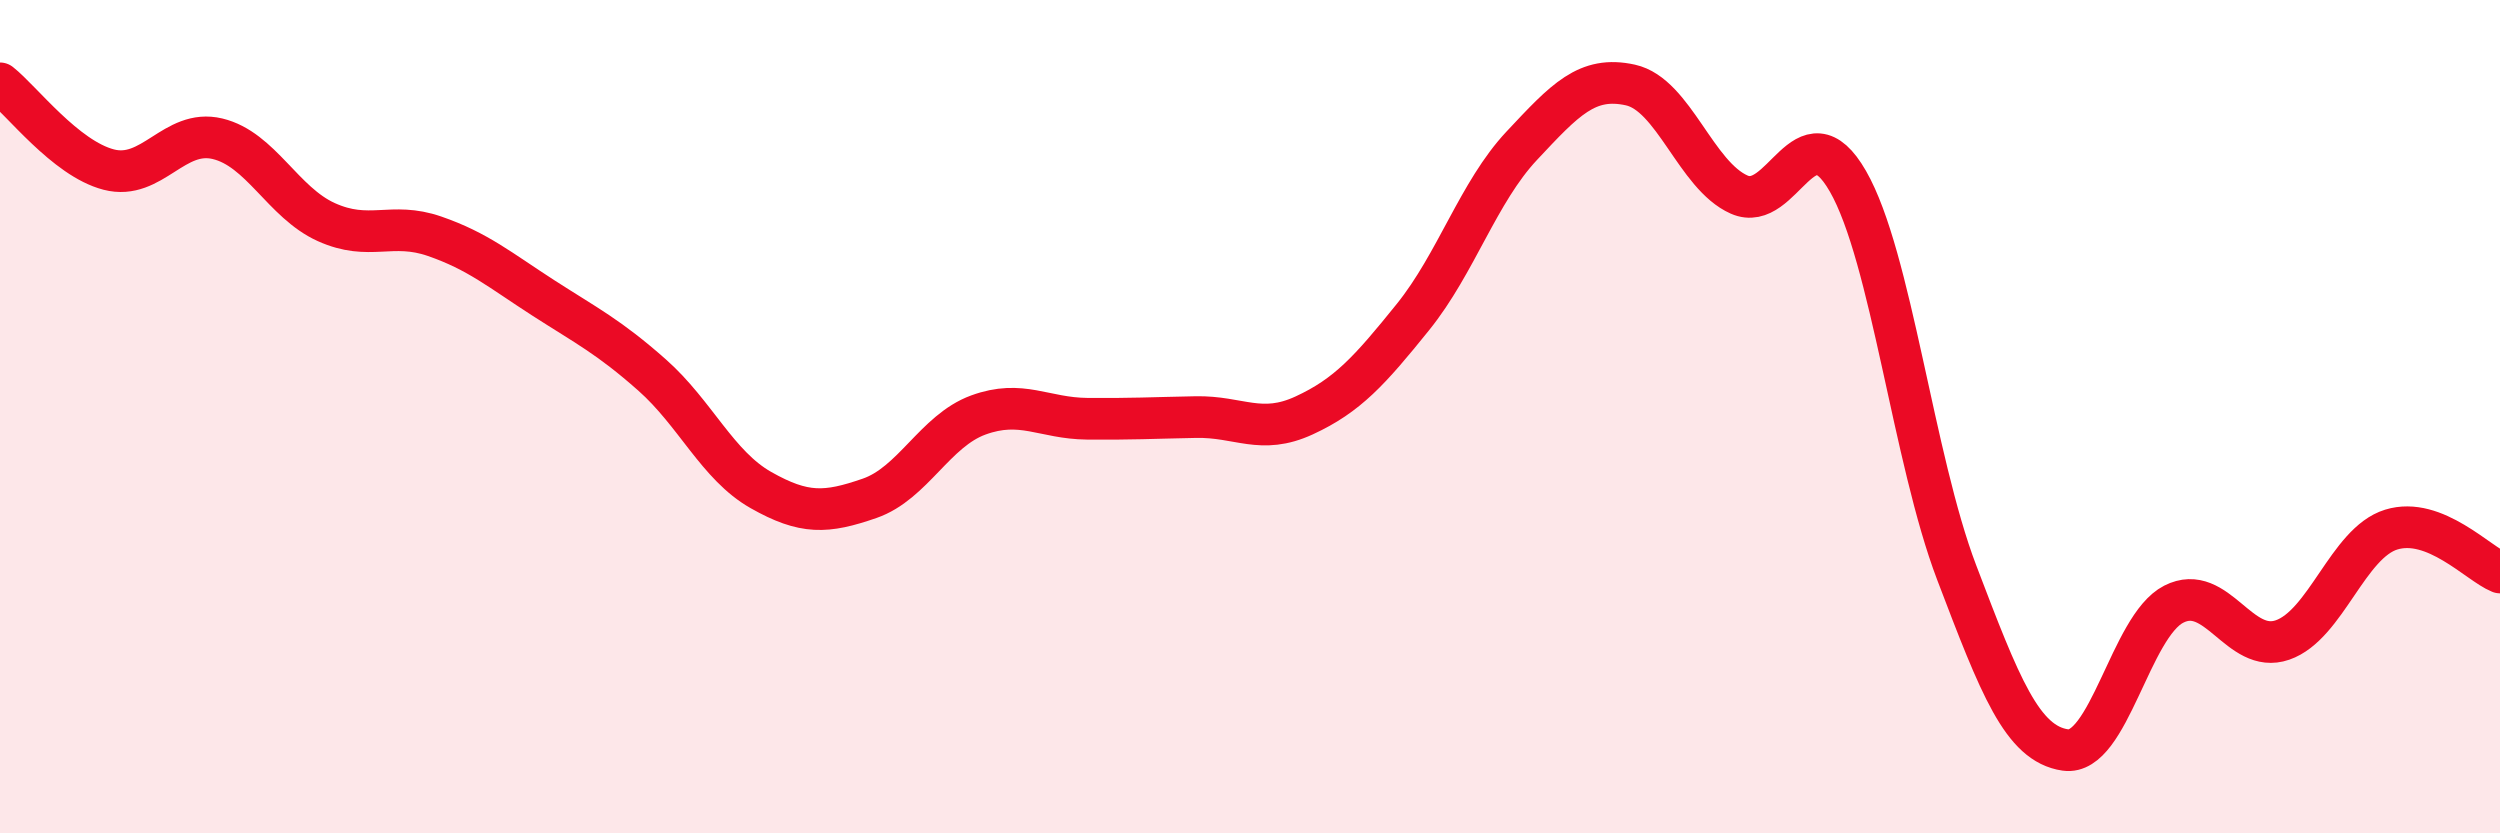
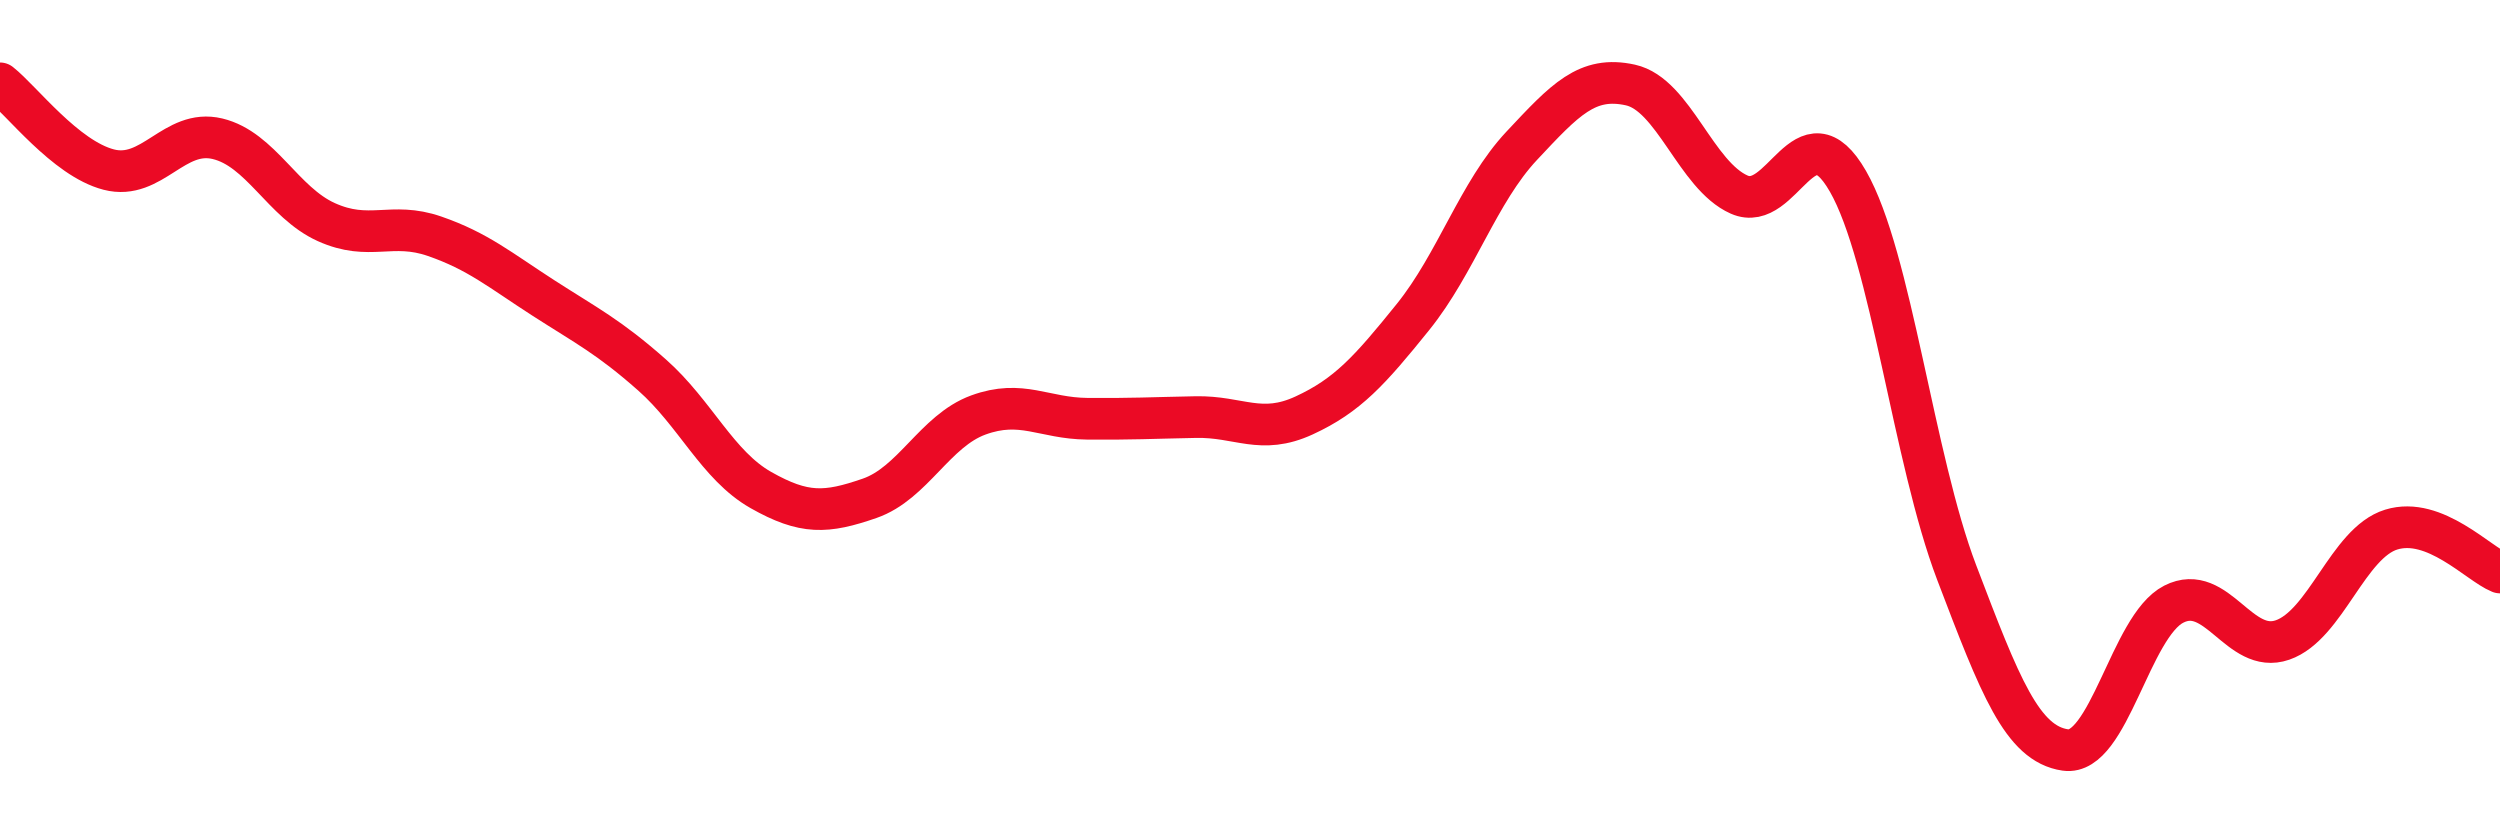
<svg xmlns="http://www.w3.org/2000/svg" width="60" height="20" viewBox="0 0 60 20">
-   <path d="M 0,2 C 0.52,2.41 1.57,3.8 2.61,4.07 C 3.65,4.34 4.18,3.08 5.22,3.33 C 6.26,3.58 6.79,4.86 7.83,5.33 C 8.87,5.8 9.39,5.31 10.43,5.67 C 11.47,6.03 12,6.48 13.04,7.15 C 14.08,7.82 14.61,8.08 15.65,9 C 16.69,9.92 17.22,11.17 18.26,11.76 C 19.3,12.35 19.83,12.32 20.87,11.96 C 21.91,11.6 22.44,10.34 23.48,9.96 C 24.52,9.58 25.05,10.04 26.09,10.05 C 27.13,10.06 27.66,10.03 28.7,10.01 C 29.74,9.99 30.26,10.45 31.3,9.97 C 32.34,9.49 32.87,8.9 33.91,7.61 C 34.95,6.32 35.48,4.61 36.52,3.5 C 37.56,2.39 38.09,1.81 39.13,2.04 C 40.17,2.27 40.7,4.21 41.74,4.67 C 42.78,5.13 43.31,2.54 44.35,4.35 C 45.39,6.16 45.92,11.01 46.96,13.74 C 48,16.47 48.53,17.85 49.57,18 C 50.61,18.15 51.13,15.03 52.17,14.5 C 53.21,13.97 53.74,15.72 54.78,15.36 C 55.82,15 56.35,13.03 57.39,12.71 C 58.43,12.39 59.48,13.53 60,13.74L60 20L0 20Z" fill="#EB0A25" opacity="0.1" stroke-linecap="round" stroke-linejoin="round" />
  <path d="M 0,2 C 0.52,2.41 1.57,3.8 2.61,4.07 C 3.65,4.34 4.18,3.08 5.22,3.33 C 6.26,3.58 6.79,4.86 7.83,5.33 C 8.87,5.8 9.39,5.31 10.43,5.67 C 11.47,6.03 12,6.48 13.04,7.15 C 14.08,7.82 14.61,8.08 15.65,9 C 16.69,9.92 17.22,11.17 18.26,11.76 C 19.3,12.35 19.83,12.32 20.87,11.96 C 21.91,11.6 22.44,10.34 23.48,9.96 C 24.52,9.58 25.05,10.04 26.09,10.05 C 27.13,10.06 27.66,10.03 28.7,10.01 C 29.74,9.99 30.26,10.45 31.3,9.97 C 32.34,9.49 32.87,8.9 33.91,7.61 C 34.95,6.32 35.48,4.61 36.52,3.5 C 37.56,2.39 38.09,1.81 39.13,2.04 C 40.17,2.27 40.7,4.21 41.74,4.67 C 42.78,5.13 43.31,2.54 44.35,4.35 C 45.39,6.16 45.92,11.01 46.96,13.74 C 48,16.47 48.53,17.85 49.57,18 C 50.61,18.15 51.13,15.03 52.17,14.5 C 53.21,13.97 53.74,15.72 54.78,15.36 C 55.82,15 56.35,13.03 57.39,12.71 C 58.43,12.39 59.48,13.53 60,13.74" stroke="#EB0A25" stroke-width="1" fill="none" stroke-linecap="round" stroke-linejoin="round" />
</svg>